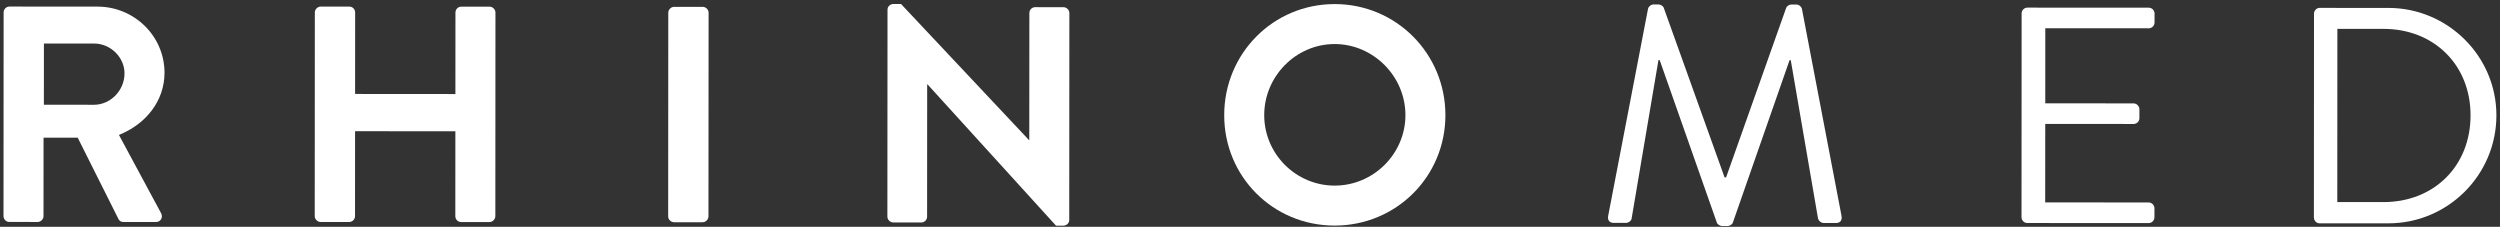
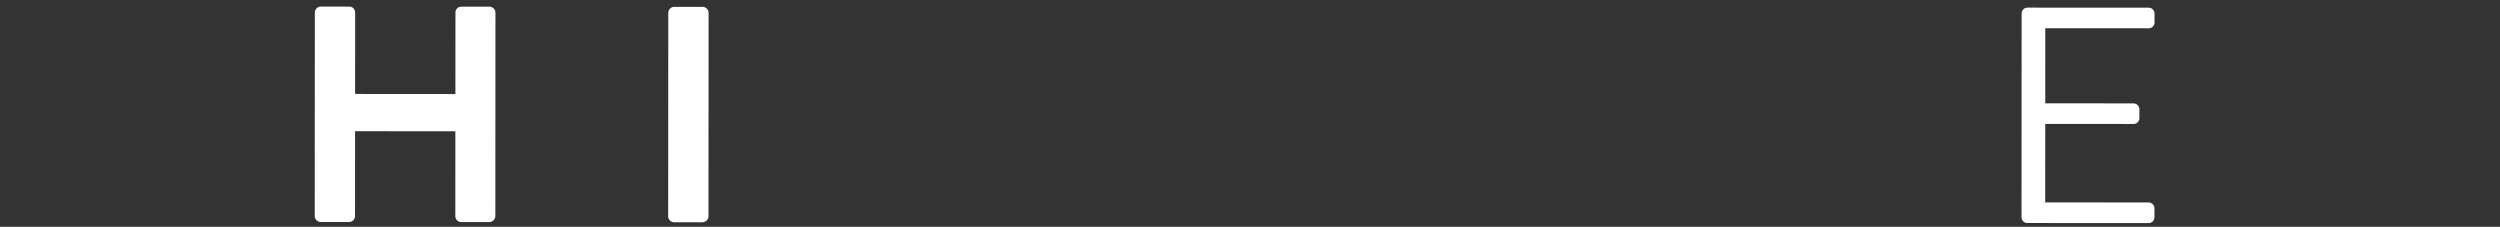
<svg xmlns="http://www.w3.org/2000/svg" width="518px" height="47px" viewBox="0 0 518 47" version="1.1">
  <rect x="0" y="0" width="518" height="47" fill="#333333" stroke="none" />
  <title>Group</title>
  <g id="Page-1" stroke="none" stroke-width="1" fill="none" fill-rule="evenodd">
    <g id="RhinoMed_logo_white" transform="translate(-209, -543.992)" fill="#FFFFFF" fill-rule="nonzero">
      <g id="Group" transform="translate(396.843, 561.246) scale(-1, 1) rotate(-180) translate(-396.843, -561.246) translate(0, 0)">
        <g id="Group" transform="translate(209.728, 531.667)">
          <g transform="translate(0, 0.829)" id="Shape">
-             <path d="M18.756,24.296 C22.133,24.296 25.071,27.228 25.071,30.795 C25.071,34.177 22.144,36.98 18.761,36.985 L8.37,36.991 L8.364,24.301 L18.756,24.296 Z M0.022,43.436 C0.022,44.07 0.531,44.645 1.236,44.645 L19.466,44.634 C27.114,44.629 33.364,38.509 33.359,30.92 C33.353,25.054 29.467,20.273 23.916,18.045 L32.643,1.843 C33.088,1.025 32.638,0 31.554,0 L24.865,0 C24.285,0 23.97,0.32 23.84,0.58 L15.373,17.476 L8.294,17.482 L8.288,1.225 C8.288,0.585 7.714,0.011 7.074,0.011 L1.209,0.016 C0.51,0.016 0,0.591 0,1.23 L0.022,43.436 Z" />
-           </g>
+             </g>
          <g transform="translate(64.484, 0.819)" id="Path">
            <path d="M0.022,43.441 C0.022,44.076 0.596,44.65 1.231,44.65 L7.161,44.65 C7.865,44.65 8.375,44.07 8.375,43.436 L8.364,26.545 L29.147,26.529 L29.158,43.425 C29.158,44.059 29.667,44.634 30.367,44.634 L36.232,44.634 C36.872,44.629 37.446,44.054 37.446,43.42 L37.424,1.214 C37.419,0.58 36.844,0 36.21,0 L30.345,0.005 C29.64,0.005 29.131,0.585 29.131,1.22 L29.142,18.815 L8.359,18.826 L8.348,1.23 C8.348,0.596 7.838,0.016 7.139,0.022 L1.209,0.022 C0.569,0.022 -0.005,0.602 -1.20363451e-15,1.236 L0.022,43.441 Z" />
          </g>
          <g transform="translate(137.718, 0.786)" id="Path">
            <path d="M0.022,43.42 C0.022,44.054 0.596,44.629 1.231,44.629 L7.161,44.629 C7.8,44.629 8.375,44.049 8.375,43.414 L8.348,1.209 C8.348,0.575 7.773,-0.005 7.134,0 L1.209,0 C0.569,0 -0.005,0.58 0,1.214 L0.022,43.42 Z" />
          </g>
          <g transform="translate(183.138, 0.081)" id="Path">
-             <path d="M0.027,44.775 C0.027,45.409 0.602,45.924 1.241,45.919 L2.83,45.919 L29.342,17.726 L29.402,17.726 L29.418,44.059 C29.418,44.694 29.928,45.268 30.627,45.268 L36.492,45.263 C37.132,45.263 37.706,44.688 37.706,44.054 L37.679,1.144 C37.679,0.51 37.105,0 36.47,0 L34.936,0 L8.31,29.277 L8.245,29.277 L8.229,1.865 C8.229,1.23 7.719,0.65 7.014,0.65 L1.214,0.656 C0.575,0.656 -1.50454313e-16,1.23 -1.50454313e-16,1.87 L0.027,44.775 Z" />
-           </g>
+             </g>
          <g transform="translate(252.929, 0.092)" id="Shape">
-             <path d="M22.875,8.283 C30.903,8.277 37.538,14.842 37.549,22.875 C37.555,30.909 30.92,37.609 22.892,37.614 C14.858,37.62 8.294,30.925 8.288,22.892 C8.283,14.858 14.842,8.294 22.875,8.283 M22.897,45.897 C35.641,45.892 45.837,35.619 45.832,22.87 C45.821,10.126 35.619,-0.005 22.87,2.17247315e-06 C10.12,0.005 -0.016,10.153 1.94922965e-05,22.892 C0.005,35.646 10.142,45.902 22.897,45.897" />
-           </g>
+             </g>
          <g transform="translate(332.451, 0)" id="Path">
-             <path d="M8.294,45.019 C8.424,45.528 8.928,45.913 9.448,45.913 L10.462,45.913 C10.907,45.913 11.416,45.593 11.552,45.209 L24.155,10.072 L24.464,10.072 L36.915,45.198 C37.051,45.577 37.555,45.897 38.005,45.897 L39.029,45.897 C39.539,45.897 40.043,45.512 40.178,45.003 L48.374,2.152 C48.564,1.258 48.174,0.623 47.225,0.623 L44.677,0.629 C44.162,0.629 43.653,1.073 43.523,1.518 L37.869,34.356 L37.614,34.356 L25.862,0.699 C25.743,0.32 25.163,0 24.778,0 L23.634,0 C23.255,0 22.675,0.32 22.556,0.699 L10.711,34.373 L10.451,34.373 L4.89,1.539 C4.825,1.095 4.255,0.65 3.74,0.65 L1.187,0.65 C0.244,0.65 -0.146,1.29 0.049,2.179 L8.294,45.019 Z" />
-           </g>
+             </g>
          <g transform="translate(418.13, 0.607)" id="Path">
            <path d="M0.022,43.436 C0.022,44.07 0.531,44.645 1.236,44.645 L26.355,44.634 C27.055,44.629 27.564,44.054 27.564,43.42 L27.564,41.571 C27.564,40.932 27.049,40.362 26.35,40.362 L4.927,40.373 L4.922,24.816 L23.217,24.805 C23.856,24.805 24.431,24.23 24.426,23.596 L24.426,21.748 C24.426,21.043 23.851,20.539 23.217,20.539 L4.917,20.55 L4.906,4.288 L26.334,4.277 C27.028,4.277 27.543,3.702 27.543,3.063 L27.543,1.214 C27.543,0.58 27.028,0 26.334,0 L1.209,0.016 C0.51,0.016 -0.005,0.596 4.51362939e-16,1.23 L0.022,43.436 Z" />
          </g>
          <g transform="translate(478.712, 0.558)" id="Shape">
-             <path d="M14.408,4.402 C24.865,4.396 32.454,11.85 32.459,22.371 C32.465,32.828 24.886,40.287 14.43,40.292 L4.862,40.297 L4.846,4.407 L14.408,4.402 Z M0.022,43.431 C0.022,44.065 0.537,44.639 1.171,44.639 L15.449,44.634 C27.759,44.623 37.826,34.606 37.815,22.366 C37.809,9.996 27.732,-0.005 15.427,2.20070077e-06 L1.144,0.005 C0.51,0.005 -0.005,0.585 4.17480481e-05,1.225 L0.022,43.431 Z" />
-           </g>
+             </g>
        </g>
      </g>
    </g>
  </g>
</svg>